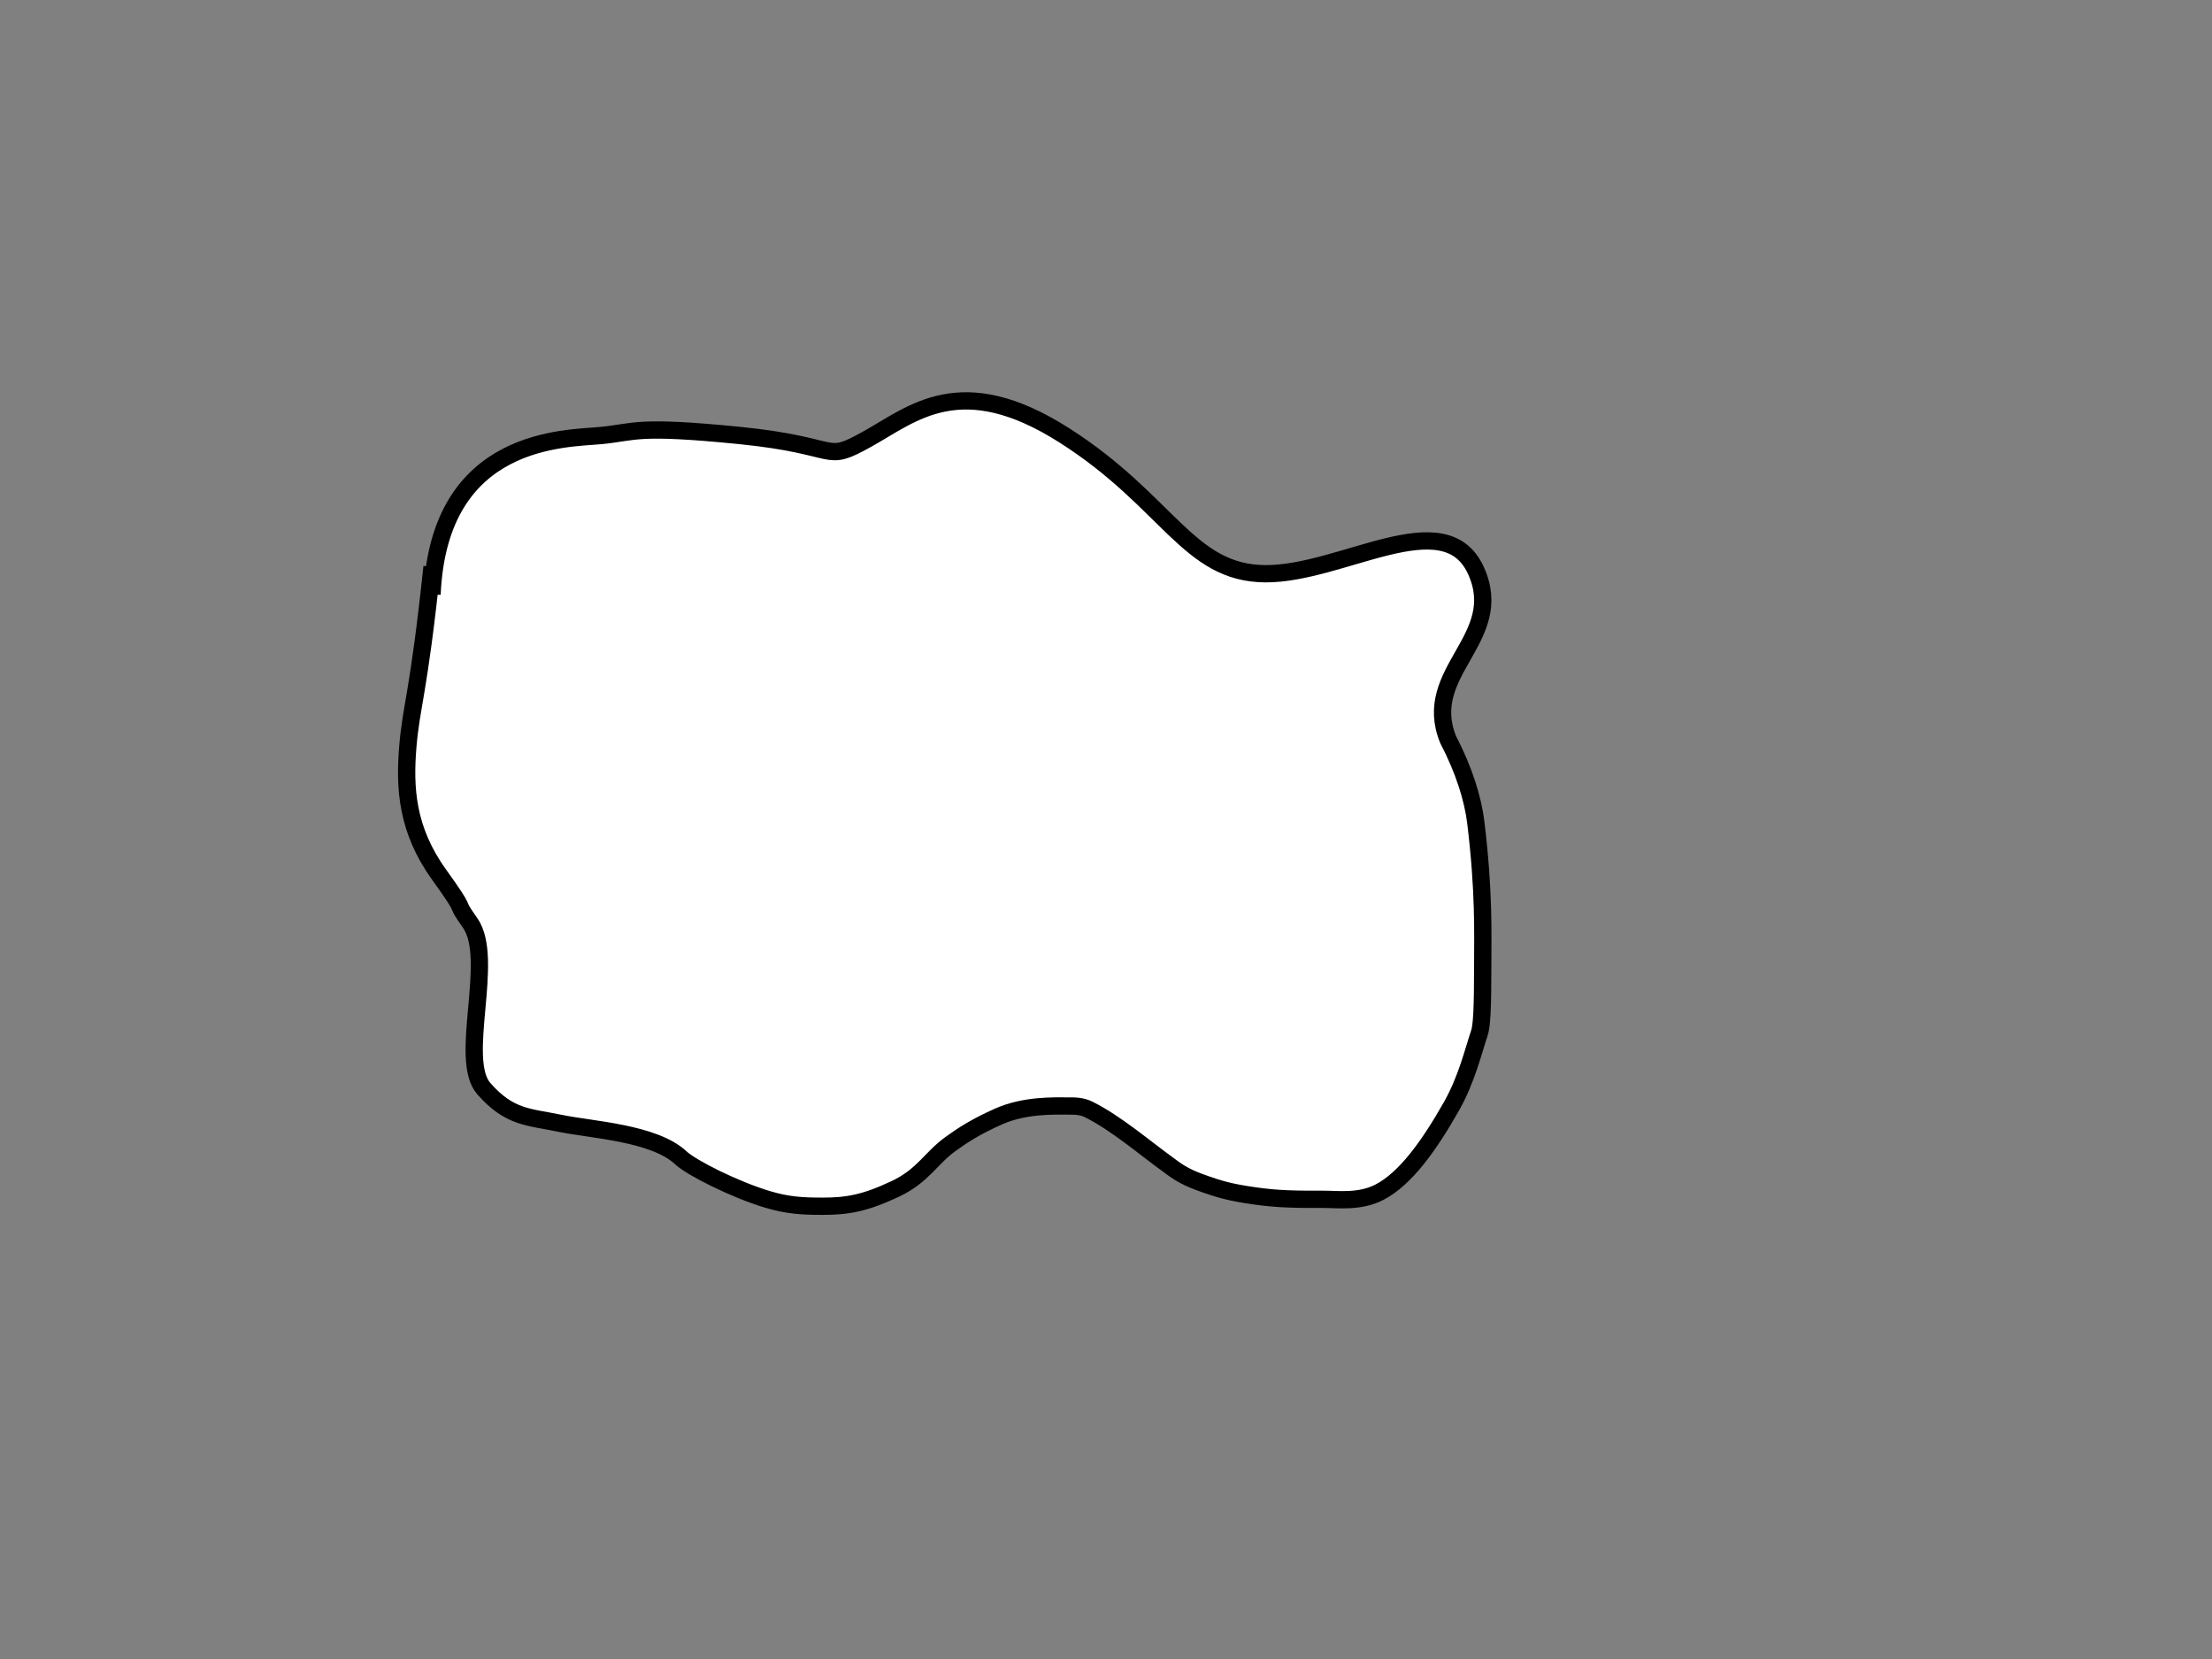
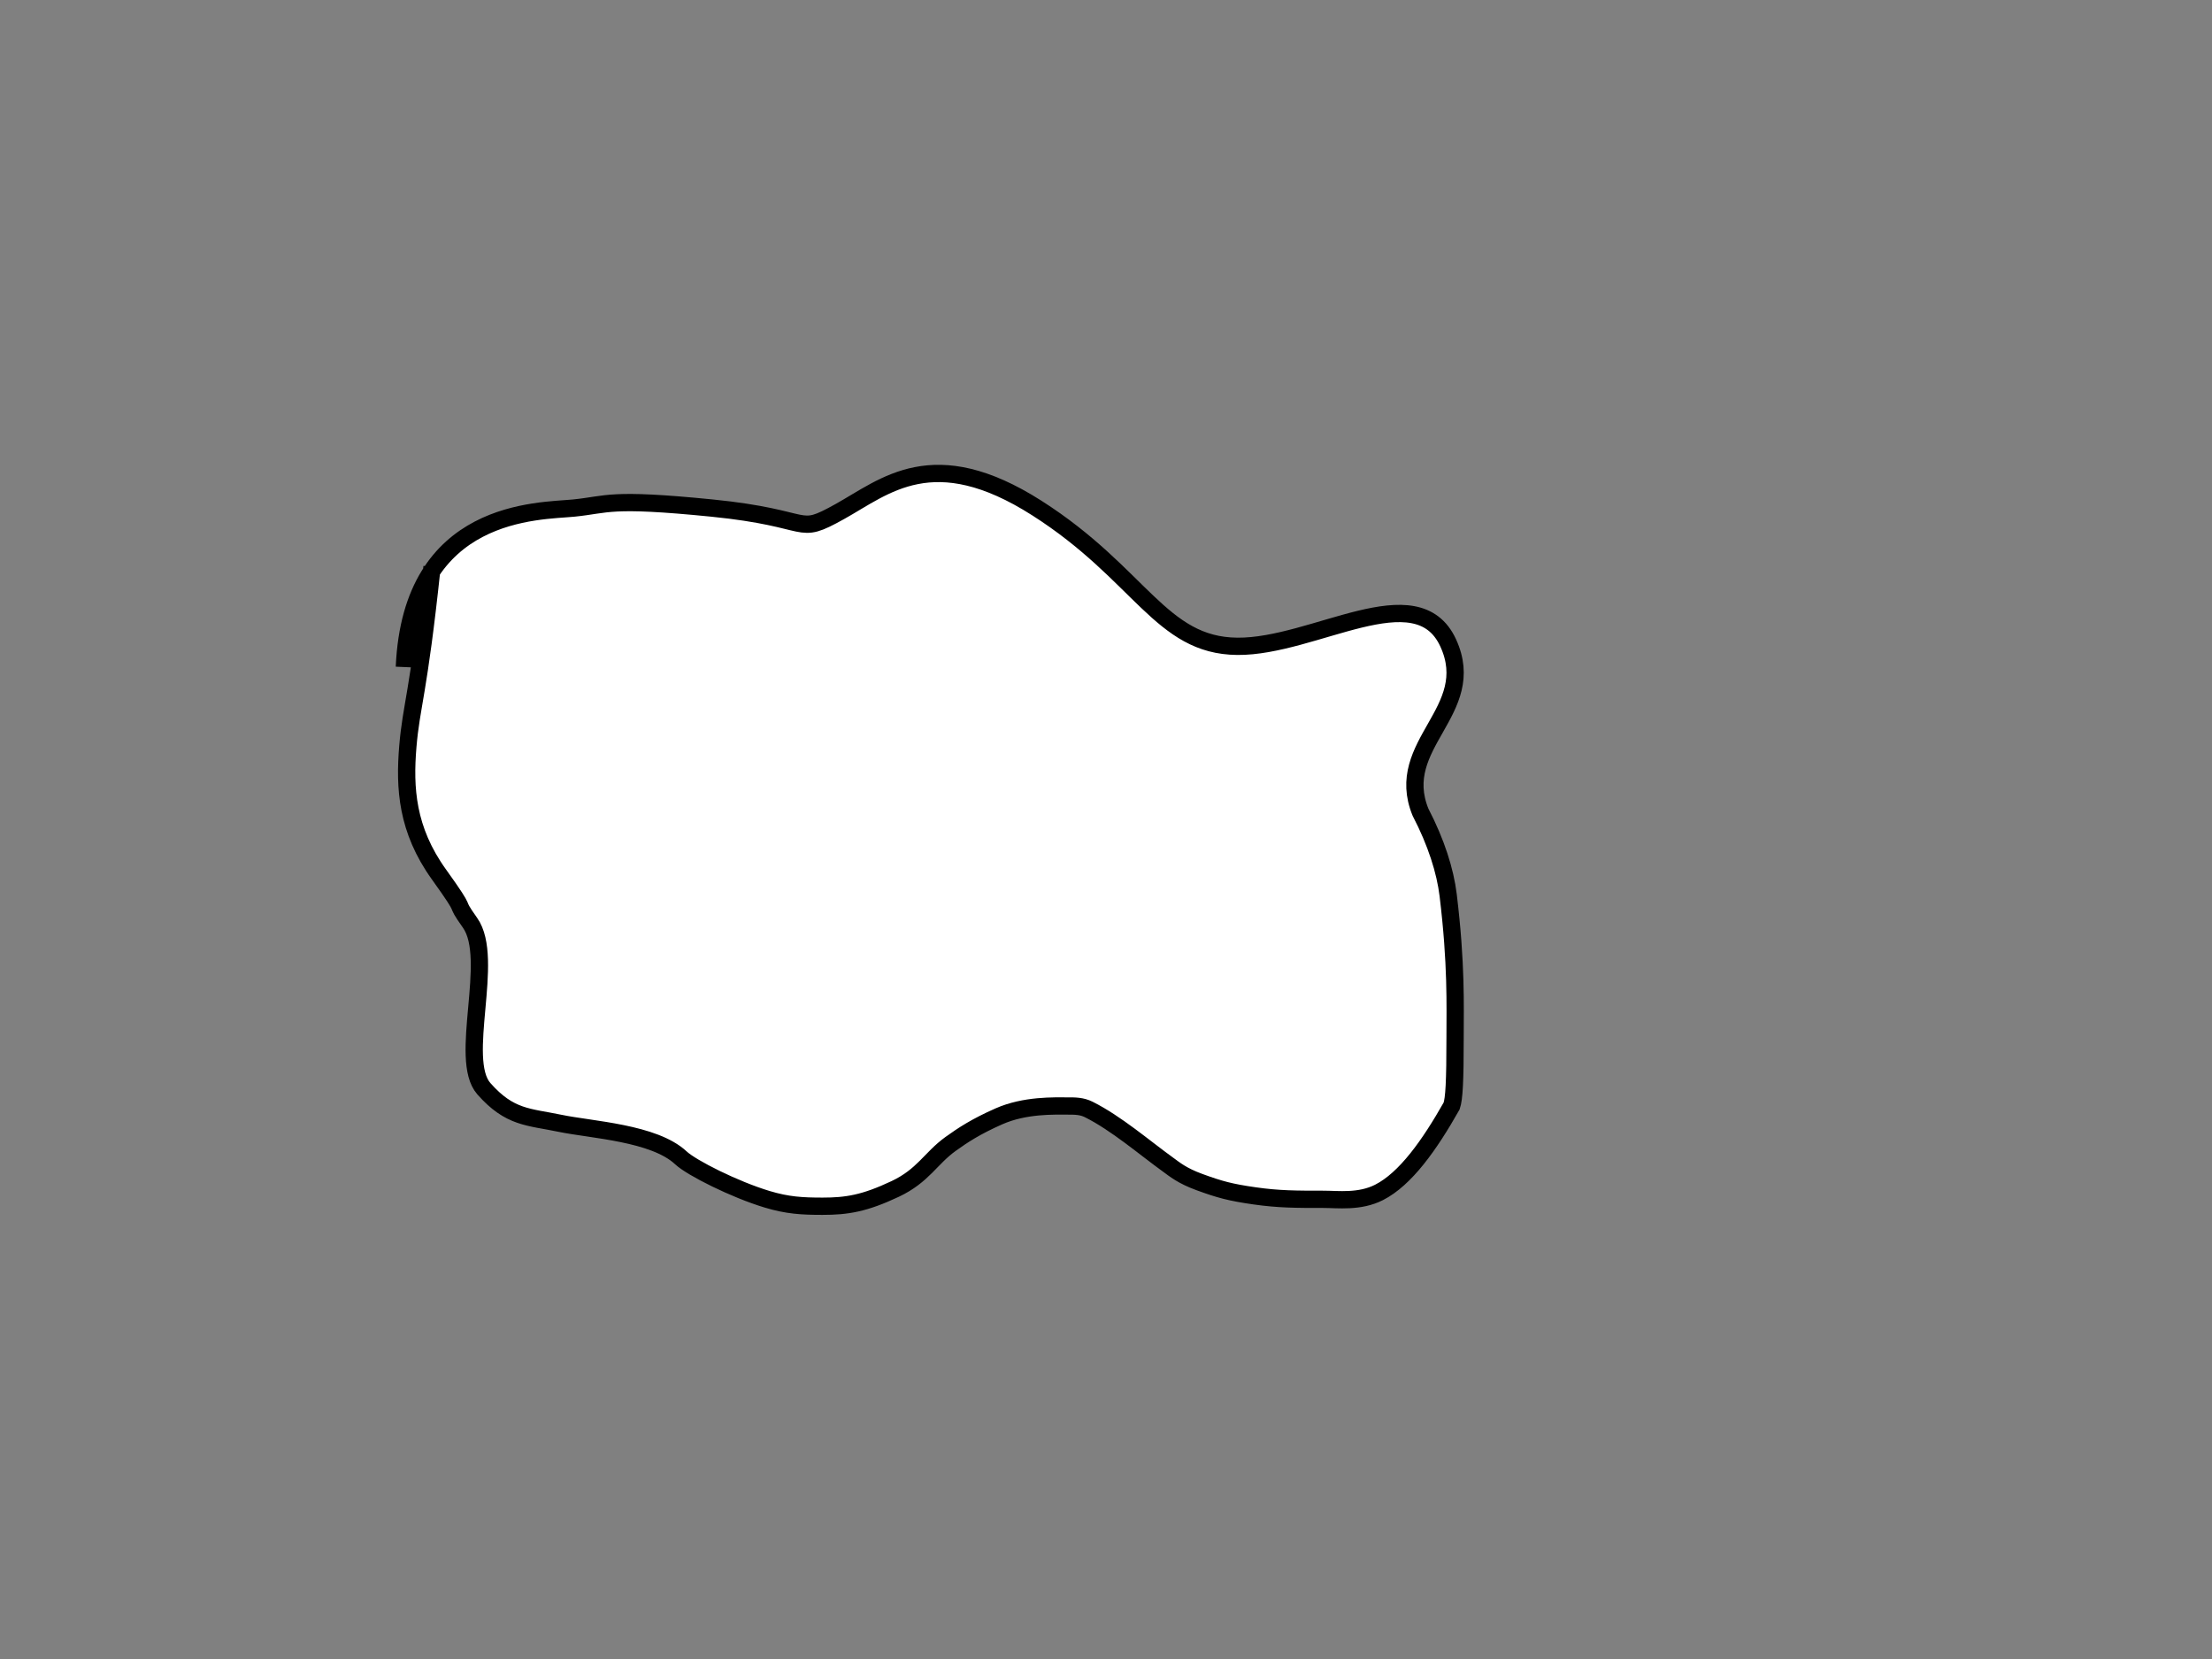
<svg xmlns="http://www.w3.org/2000/svg" width="640" height="480">
  <rect width="100%" height="100%" fill="#808080" stroke="none" />
  <title>puddle black and white</title>
  <g>
    <title>Layer 1</title>
-     <path d="m125,164c-3.914,37.035 -6,40 -7,52c-1,12 -0.32,24.026 9,37c9.32,12.974 3.544,6.304 9,14c7.406,10.447 -3.546,39.452 4,48c7.487,8.482 12.886,8.1 22,10c9.114,1.9 27.237,2.738 35,10c3.098,2.898 15.567,9.168 25,12c5.826,1.749 10,2 16,2c7,0 12.093,-0.797 21,-5c8.089,-3.817 10.264,-8.865 16,-13c3.628,-2.615 7.405,-5.083 14,-8c7.541,-3.336 16,-3 20,-3c2,0 4,0 6,1c8,4 16.116,11.039 23,16c1.814,1.307 3.943,3.148 9,5c5.939,2.175 9,3 16,4c7,1 12,1 20,1c4,0 10.364,0.87 16,-2c7.666,-3.904 14.576,-13.654 21,-25c4.407,-7.783 6.345,-16.177 8,-21c0.726,-2.115 1,-7 1,-20c0,-9 0.422,-21.047 -2,-41c-0.852,-7.02 -3.458,-15.261 -8,-24c-8.096,-19.742 17.099,-29.212 8,-49c-9.099,-19.788 -38.78,1.2 -61,1c-22.22,-0.2 -28.008,-20.878 -58,-40c-29.992,-19.122 -43.922,-6.273 -57,1c-13.078,7.273 -7,2 -37,-1c-30,-3 -30,-1 -40,0c-10,1 -47,0 -49,46" stroke-width="5" stroke="#000000" fill="#ffffff" id="svg_2" />
+     <path d="m125,164c-3.914,37.035 -6,40 -7,52c-1,12 -0.32,24.026 9,37c9.32,12.974 3.544,6.304 9,14c7.406,10.447 -3.546,39.452 4,48c7.487,8.482 12.886,8.1 22,10c9.114,1.9 27.237,2.738 35,10c3.098,2.898 15.567,9.168 25,12c5.826,1.749 10,2 16,2c7,0 12.093,-0.797 21,-5c8.089,-3.817 10.264,-8.865 16,-13c3.628,-2.615 7.405,-5.083 14,-8c7.541,-3.336 16,-3 20,-3c2,0 4,0 6,1c8,4 16.116,11.039 23,16c1.814,1.307 3.943,3.148 9,5c5.939,2.175 9,3 16,4c7,1 12,1 20,1c4,0 10.364,0.87 16,-2c7.666,-3.904 14.576,-13.654 21,-25c0.726,-2.115 1,-7 1,-20c0,-9 0.422,-21.047 -2,-41c-0.852,-7.02 -3.458,-15.261 -8,-24c-8.096,-19.742 17.099,-29.212 8,-49c-9.099,-19.788 -38.78,1.2 -61,1c-22.22,-0.2 -28.008,-20.878 -58,-40c-29.992,-19.122 -43.922,-6.273 -57,1c-13.078,7.273 -7,2 -37,-1c-30,-3 -30,-1 -40,0c-10,1 -47,0 -49,46" stroke-width="5" stroke="#000000" fill="#ffffff" id="svg_2" />
  </g>
</svg>